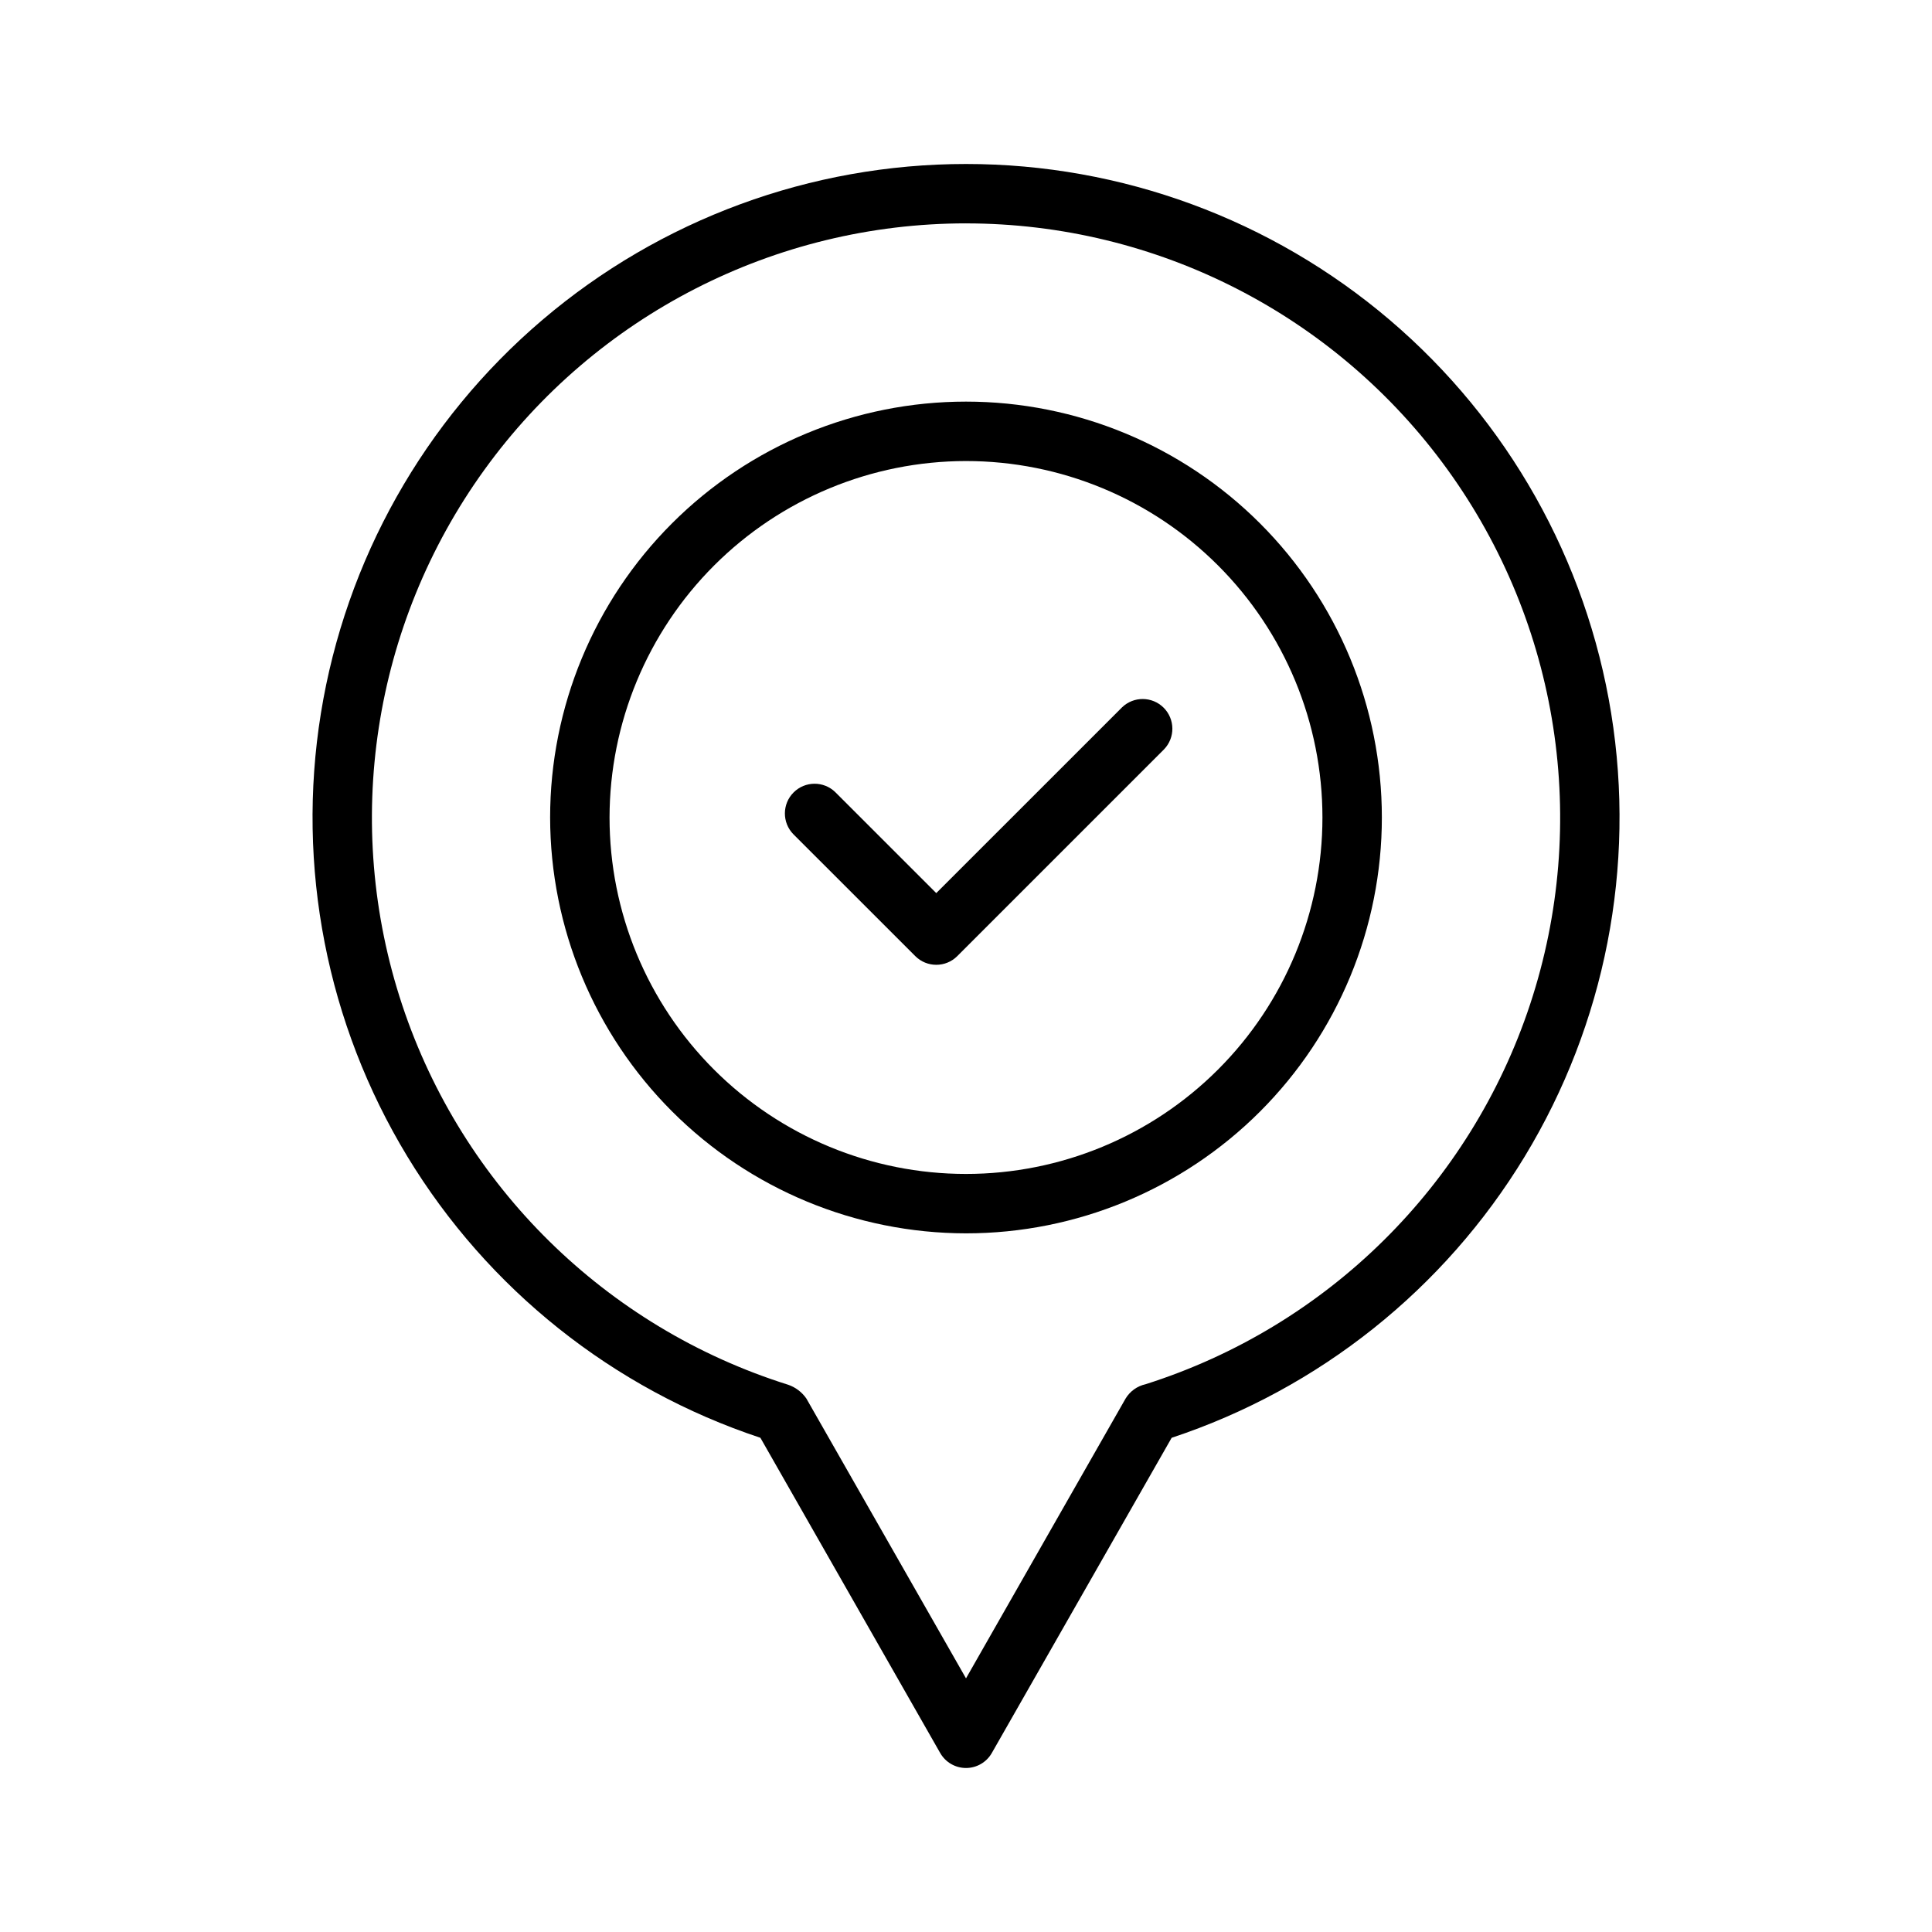
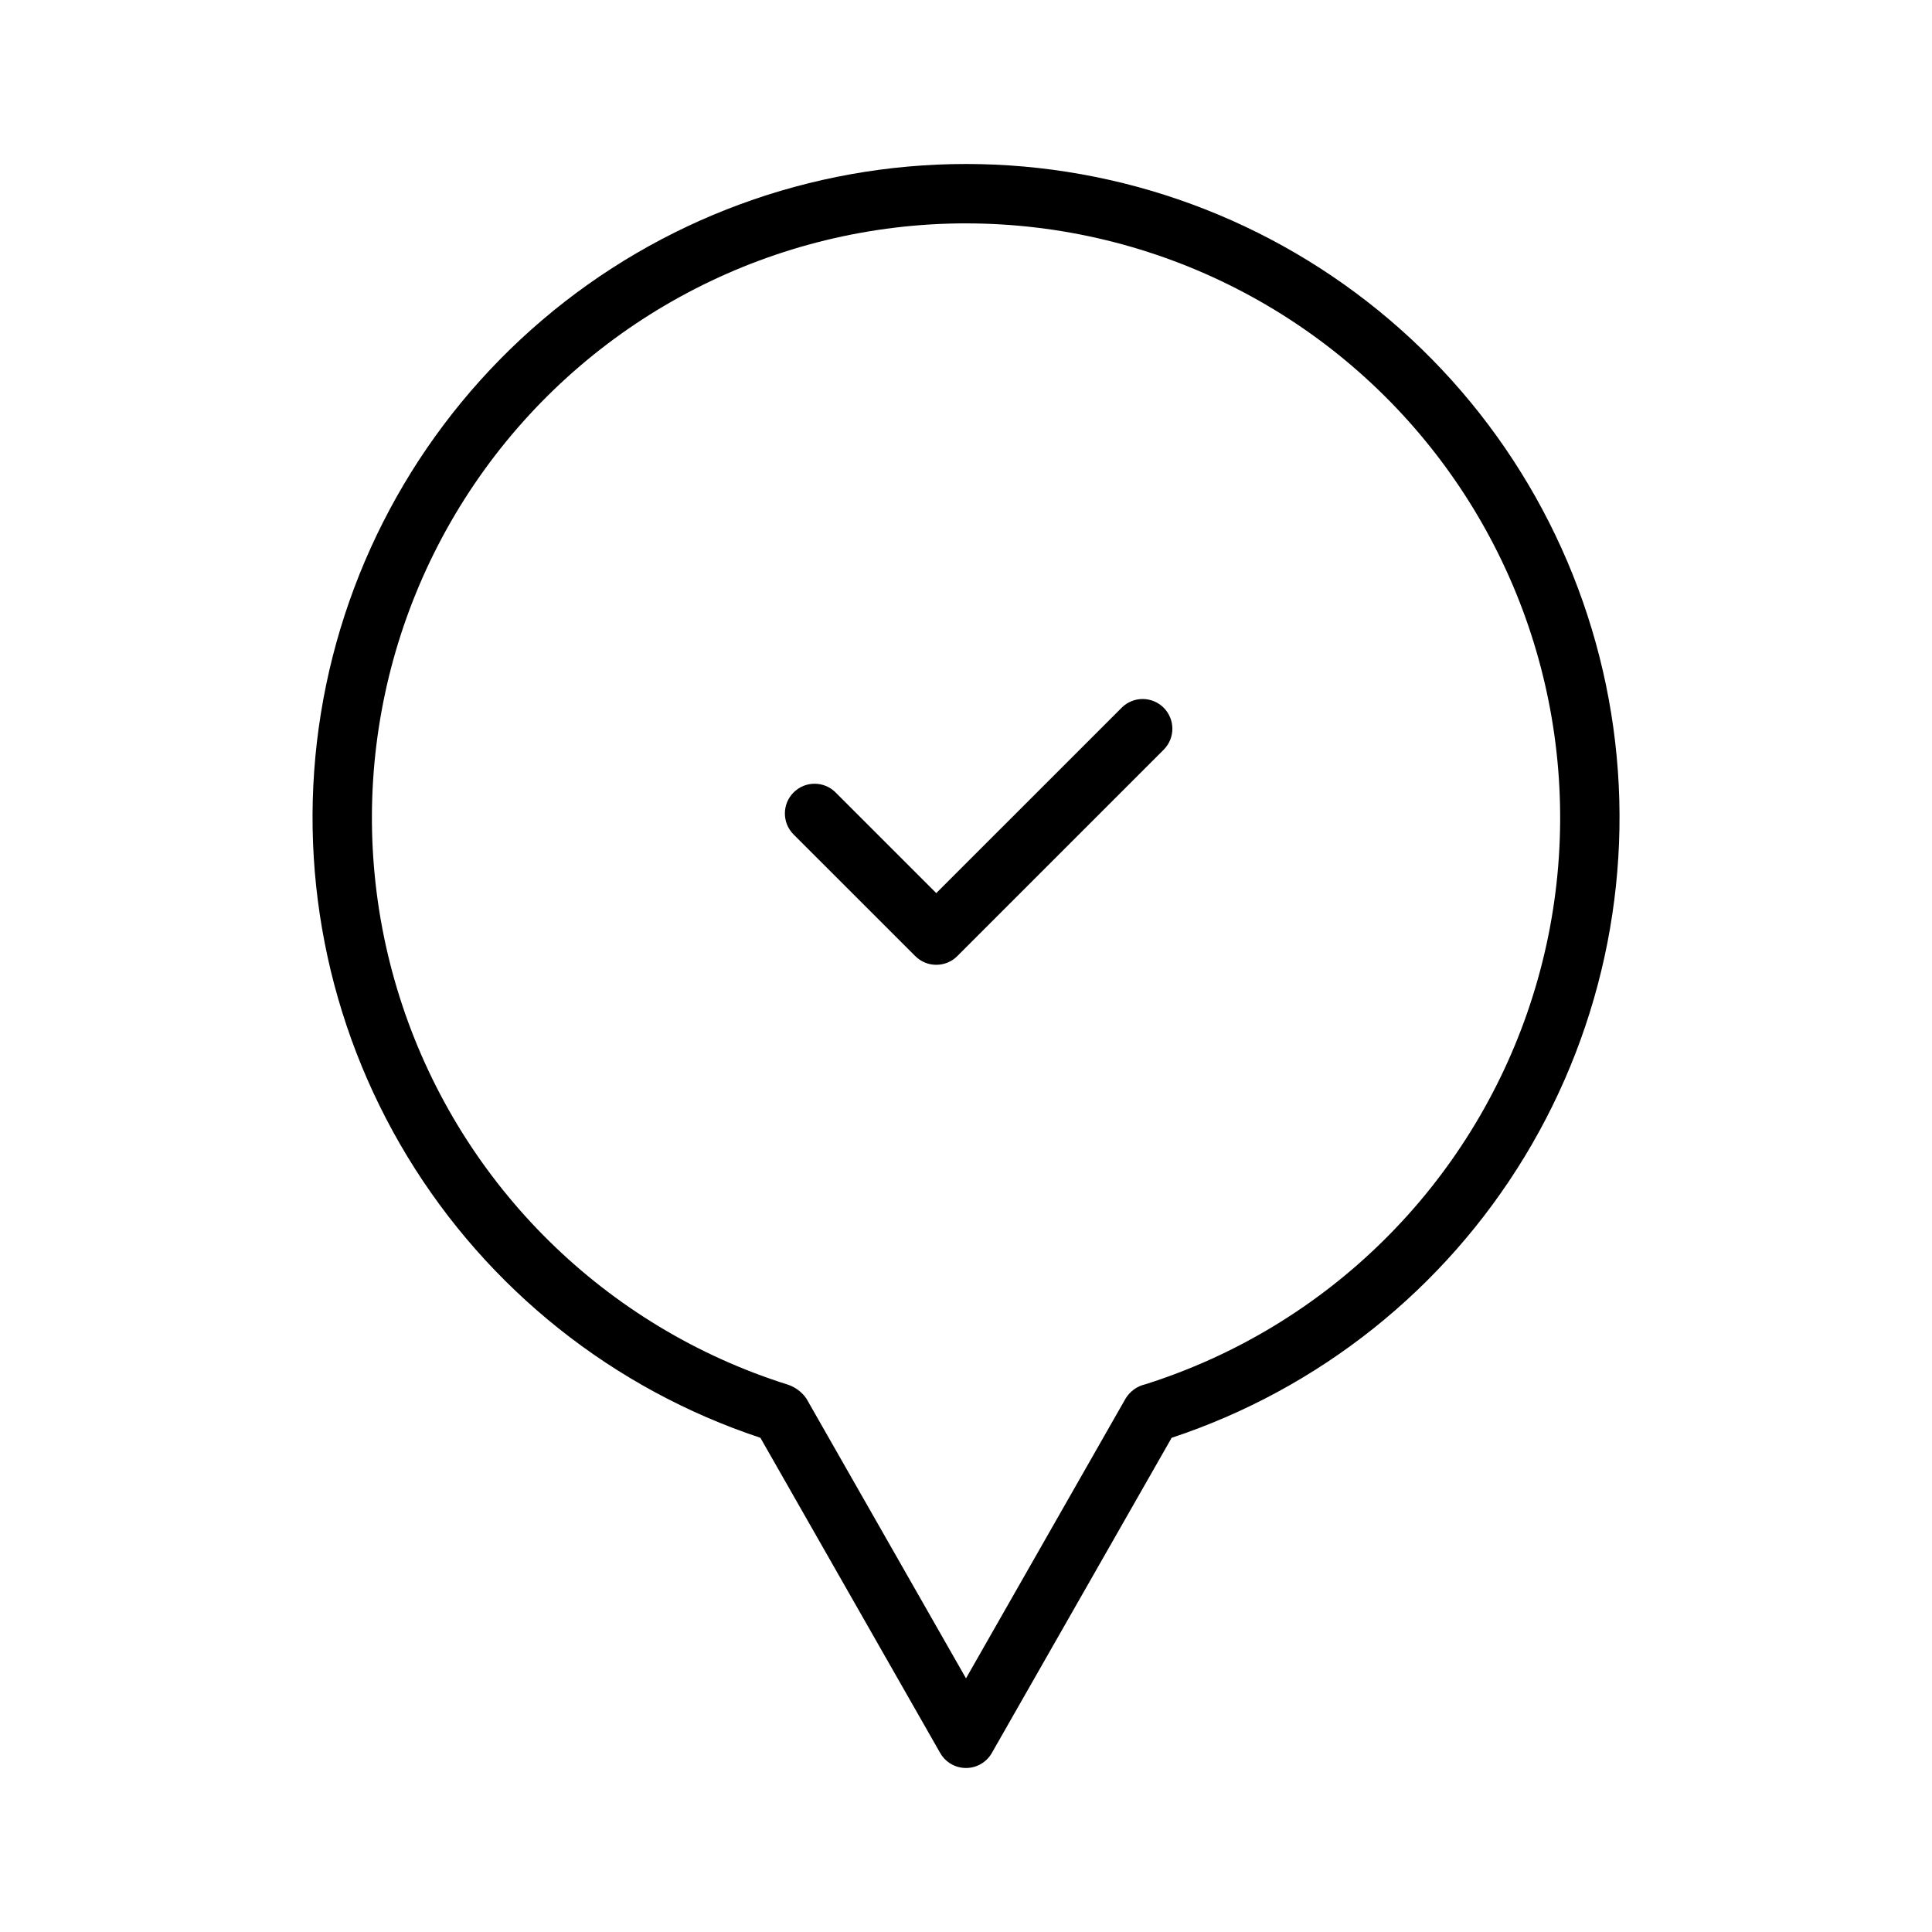
<svg xmlns="http://www.w3.org/2000/svg" fill="#000000" width="800px" height="800px" version="1.1" viewBox="144 144 512 512">
  <g>
    <path d="m345.52 525.04 47.645 83.531h0.004c1.398 2.453 4.008 3.965 6.832 3.965 2.824 0 5.434-1.512 6.836-3.965l47.66-83.535v-0.004c39.059-12.945 72.23-39.375 93.574-74.555 21.344-35.18 29.465-76.809 22.91-117.43-6.559-40.621-27.363-77.582-58.691-104.26-31.328-26.676-71.133-41.328-112.28-41.328-41.148 0-80.953 14.652-112.28 41.328-31.328 26.68-52.133 63.641-58.691 104.26-6.555 40.621 1.566 82.25 22.91 117.43 21.344 35.18 54.516 61.609 93.574 74.555zm54.477-321.84c50.539 0.012 98.004 24.281 127.61 65.246 29.605 40.961 37.758 93.645 21.91 141.64-15.844 47.996-53.758 85.469-101.93 100.75-2.219 0.488-4.141 1.871-5.309 3.82l-42.277 74.125-42.289-74.129v-0.004c-1.18-1.719-2.879-3.008-4.852-3.68-48.266-15.164-86.309-52.59-102.26-100.6-15.953-48.012-7.875-100.76 21.719-141.8 29.59-41.031 77.09-65.355 127.68-65.375z" />
    <path d="m386.56 397.38c3.074 3.07 8.055 3.07 11.129 0l54.789-54.789v-0.004c2.984-3.086 2.941-7.996-0.094-11.035-3.039-3.035-7.949-3.078-11.035-0.094l-49.227 49.223-26.754-26.746h0.004c-3.086-3.008-8.016-2.977-11.062 0.07s-3.078 7.977-0.07 11.062z" />
-     <path d="m400 470.85c29.227 0 57.258-11.613 77.926-32.281 20.668-20.668 32.281-48.699 32.281-77.93 0-29.227-11.613-57.258-32.281-77.926-20.668-20.668-48.699-32.281-77.926-32.281-29.23 0-57.262 11.613-77.93 32.281-20.668 20.668-32.281 48.699-32.281 77.926 0.035 29.219 11.656 57.234 32.316 77.895 20.66 20.66 48.676 32.281 77.895 32.316zm0-204.67c25.051 0 49.078 9.949 66.793 27.668 17.719 17.715 27.668 41.742 27.668 66.793 0 25.055-9.949 49.082-27.668 66.797-17.715 17.715-41.742 27.668-66.793 27.668-25.055 0-49.082-9.953-66.797-27.668s-27.668-41.742-27.668-66.797c0.027-25.043 9.988-49.055 27.699-66.766 17.707-17.707 41.719-27.668 66.766-27.695z" />
  </g>
</svg>